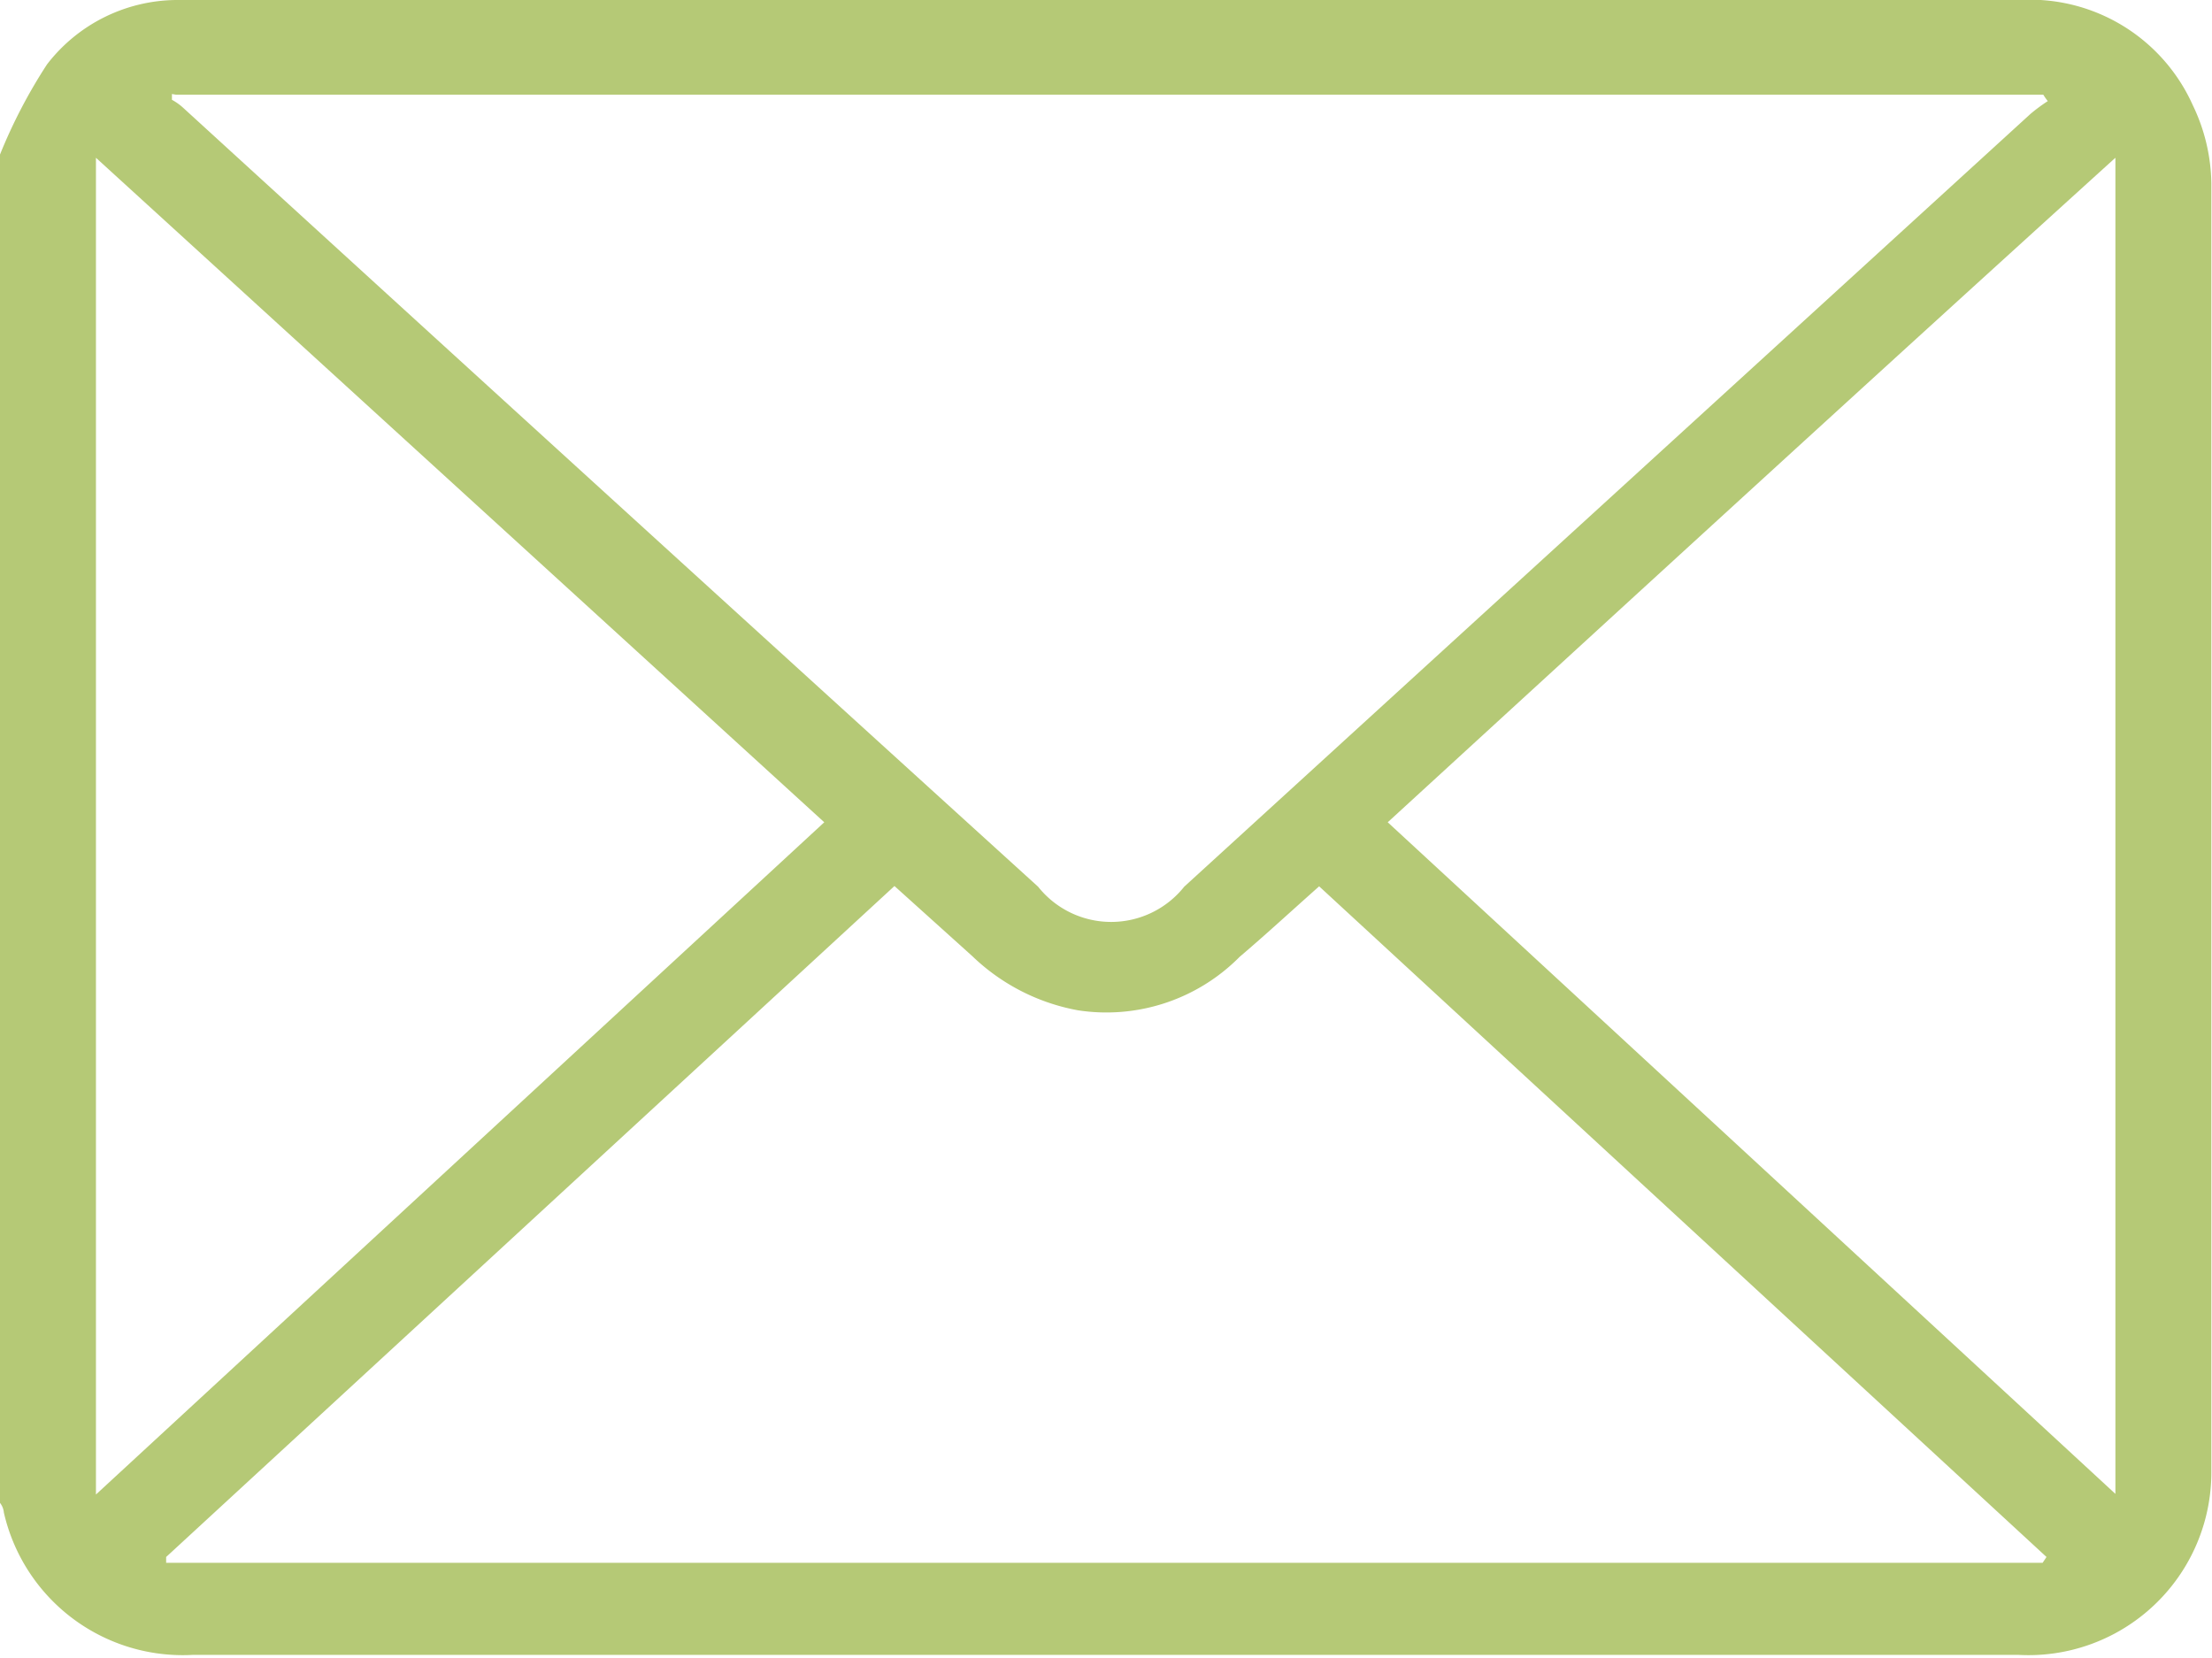
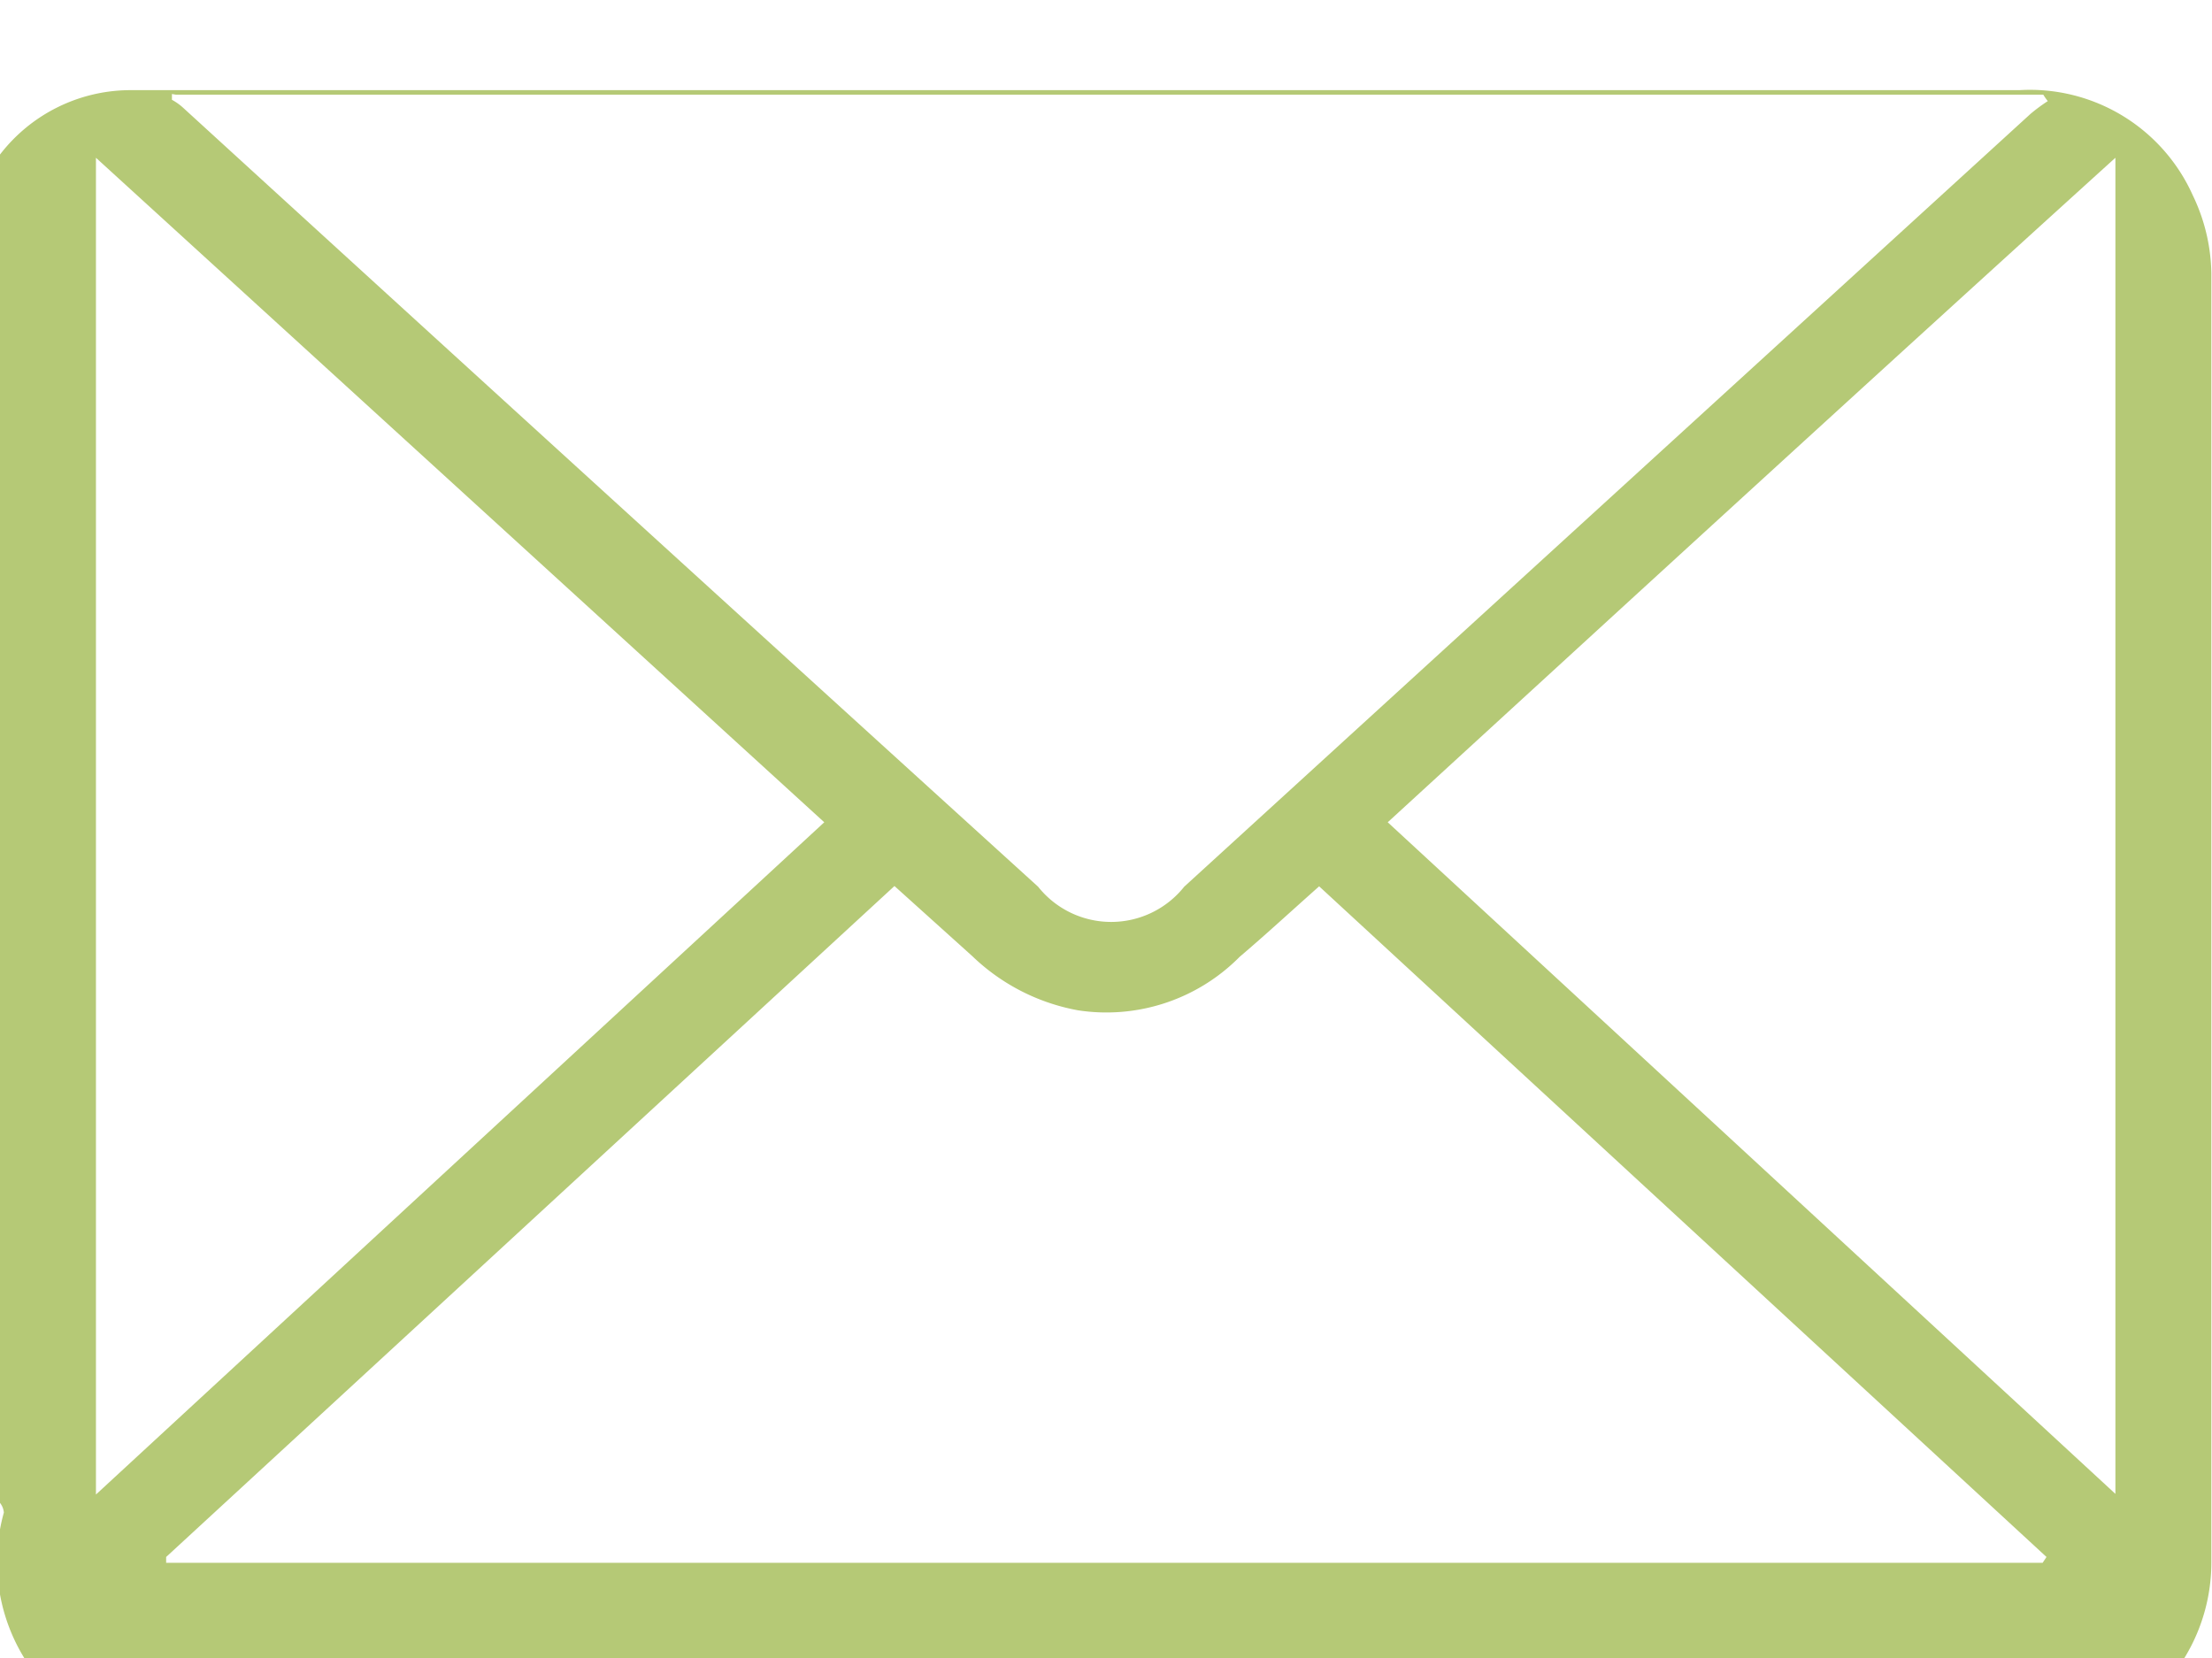
<svg xmlns="http://www.w3.org/2000/svg" viewBox="0 0 34.35 25.75">
  <defs>
    <style>.cls-1{fill:#b5c976;}</style>
  </defs>
  <g id="Capa_2" data-name="Capa 2">
    <g id="Capa_1-2" data-name="Capa 1">
-       <path class="cls-1" d="M21.55,12.77,32.85,23.2V2.45C29,5.94,25.27,9.36,21.55,12.77M1.49,23.21,12.8,12.77,1.49,2.45V23.22Zm19-9.45c-.45.4-.84.76-1.24,1.1a2.91,2.91,0,0,1-2.51.83,3.19,3.19,0,0,1-1.64-.84l-1.21-1.09L2.58,24.18l0,.09H31.72l.06-.09L20.48,13.76M2.67,1.46l0,.09a.88.88,0,0,1,.17.12q6.63,6.06,13.28,12.1a1.45,1.45,0,0,0,2.27,0l13.14-12a2.69,2.69,0,0,1,.27-.2.86.86,0,0,1-.07-.1h-29ZM0,2.4A8.14,8.14,0,0,1,.73,1a2.56,2.56,0,0,1,2-1H31.36a2.77,2.77,0,0,1,2.69,1.63,2.88,2.88,0,0,1,.29,1.22q0,10,0,20a2.84,2.84,0,0,1-3,2.85H3A2.85,2.85,0,0,1,.06,23.49.28.28,0,0,0,0,23.34V2.41Z" />
+       <path class="cls-1" d="M21.55,12.77,32.85,23.2V2.45C29,5.94,25.27,9.36,21.55,12.77M1.49,23.21,12.8,12.77,1.49,2.45V23.22Zm19-9.45c-.45.4-.84.76-1.24,1.1a2.91,2.91,0,0,1-2.51.83,3.19,3.19,0,0,1-1.64-.84l-1.21-1.09L2.58,24.18l0,.09H31.72l.06-.09L20.48,13.76M2.67,1.46l0,.09a.88.88,0,0,1,.17.12q6.63,6.06,13.28,12.1a1.45,1.45,0,0,0,2.27,0l13.14-12a2.69,2.69,0,0,1,.27-.2.86.86,0,0,1-.07-.1h-29ZM0,2.4a2.56,2.56,0,0,1,2-1H31.36a2.77,2.77,0,0,1,2.69,1.63,2.88,2.88,0,0,1,.29,1.22q0,10,0,20a2.84,2.84,0,0,1-3,2.85H3A2.85,2.85,0,0,1,.06,23.49.28.28,0,0,0,0,23.34V2.41Z" />
    </g>
  </g>
</svg>